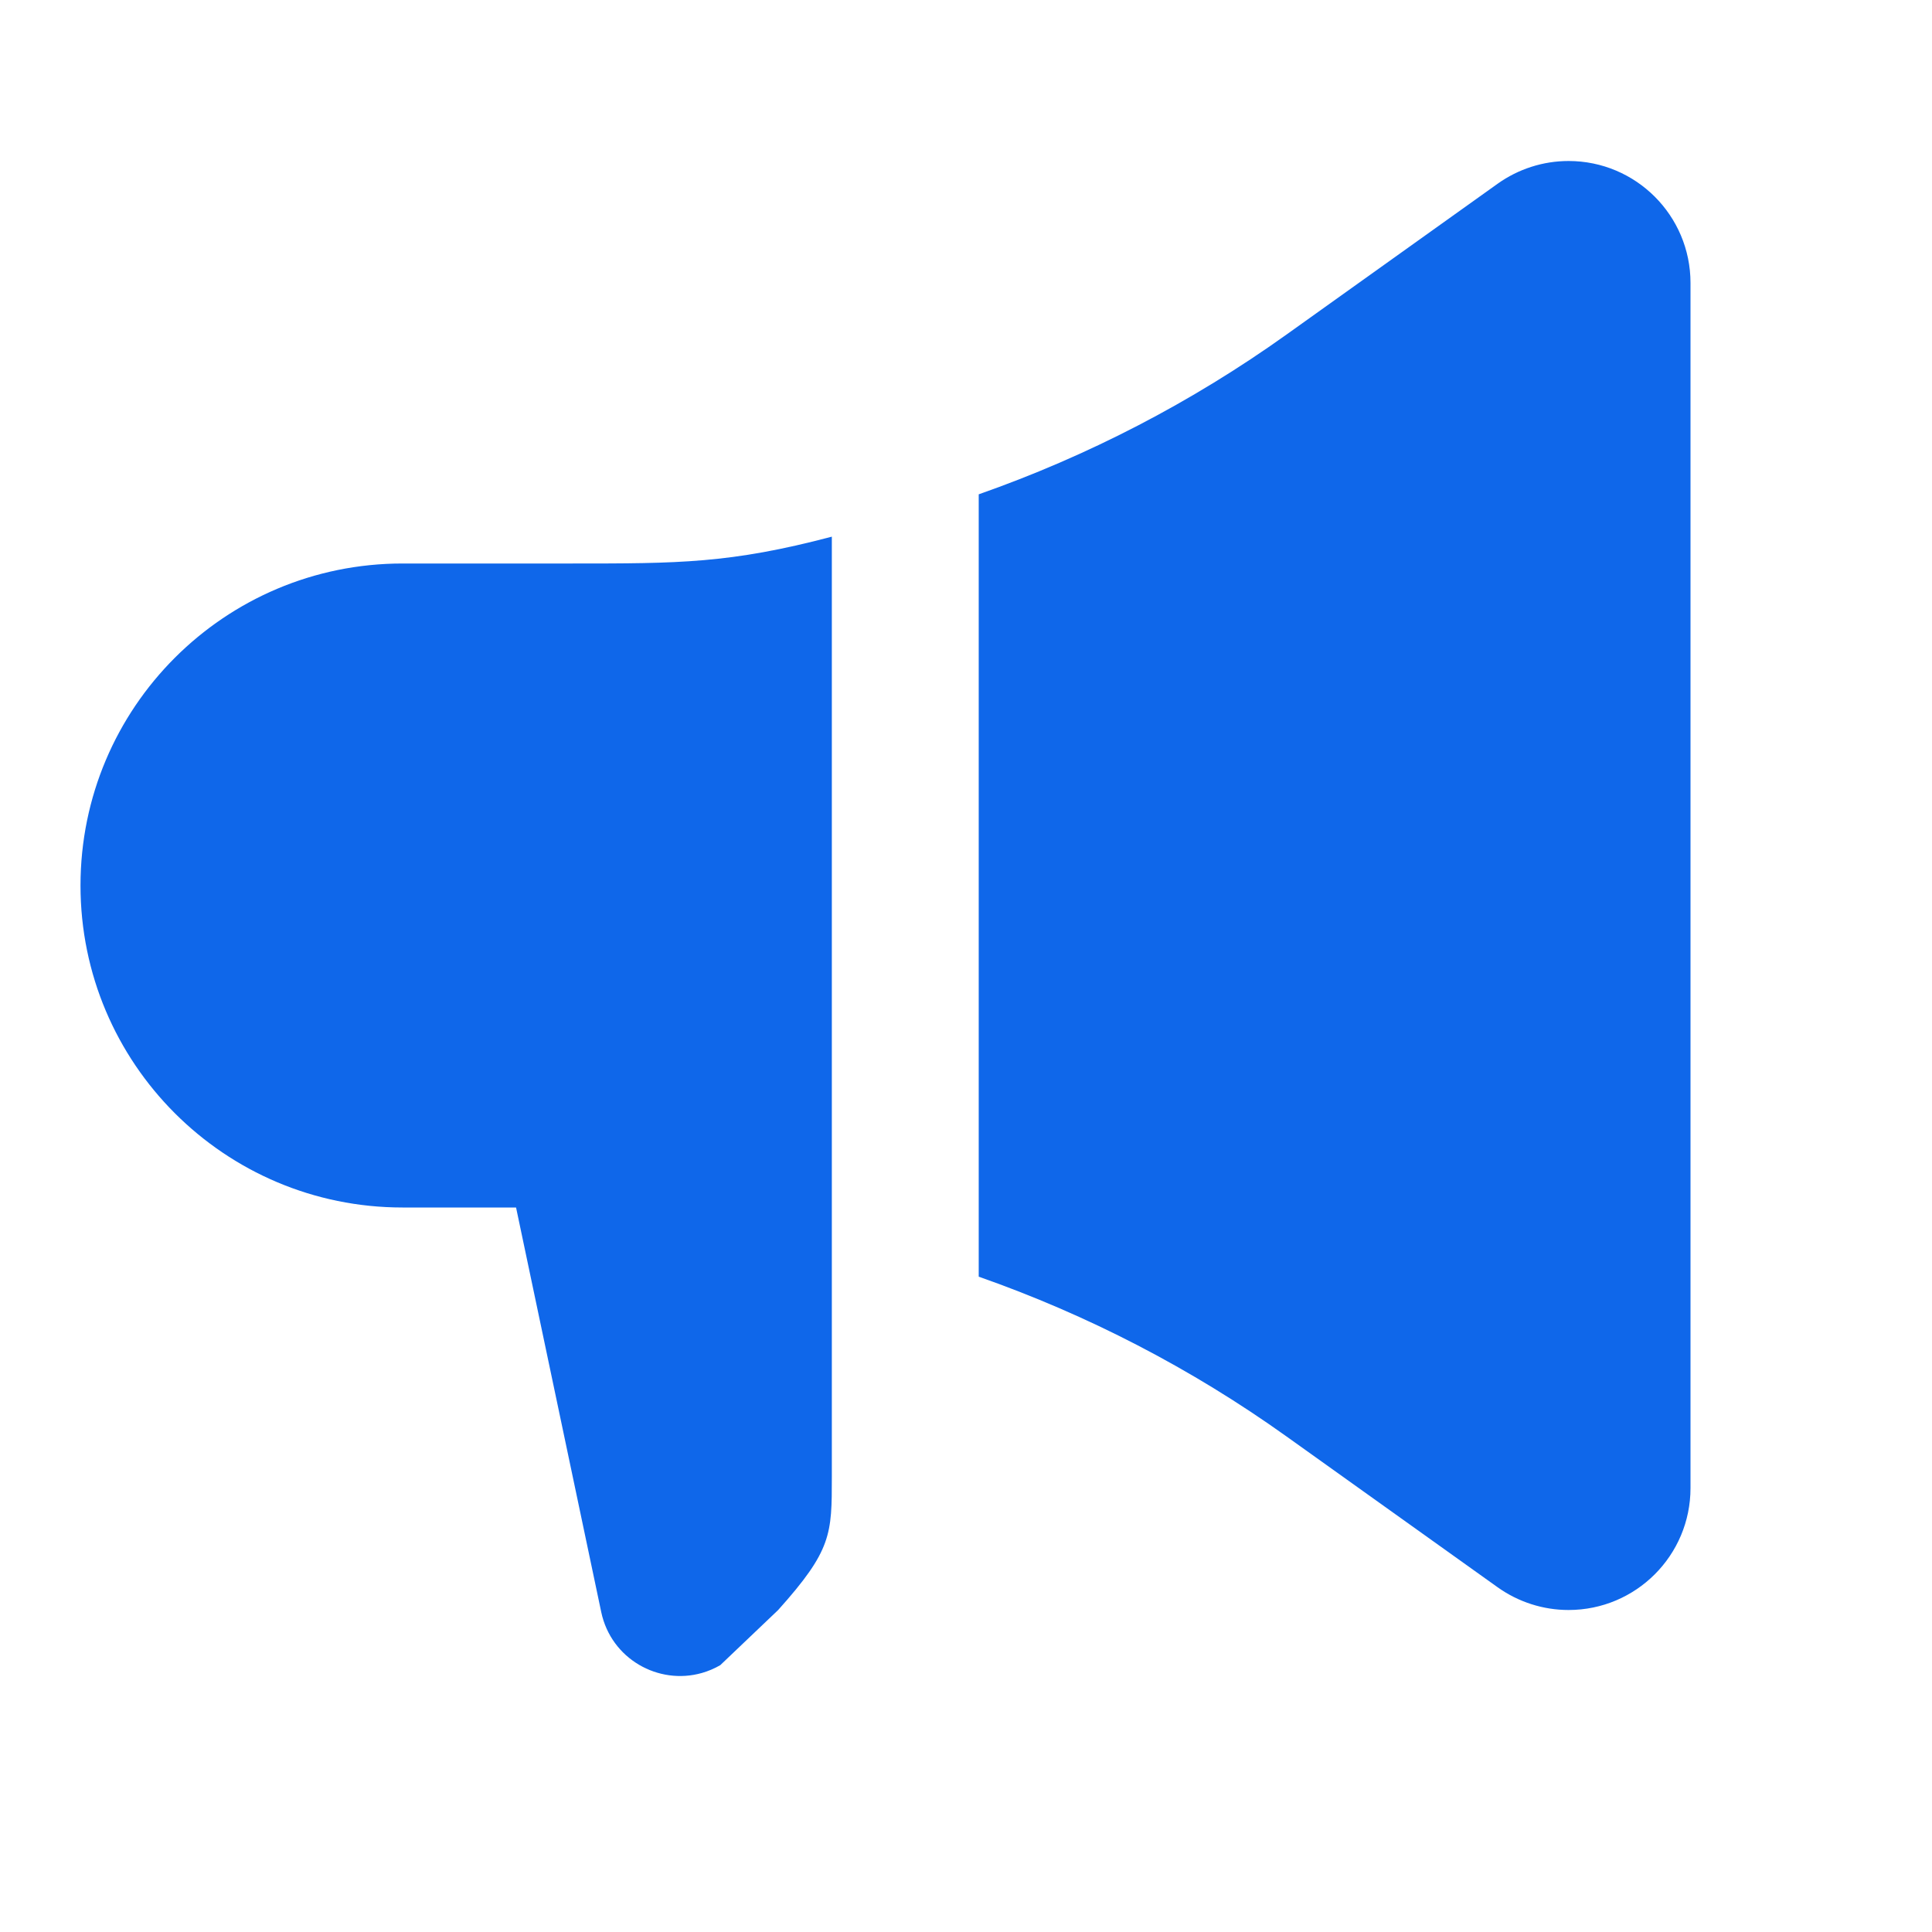
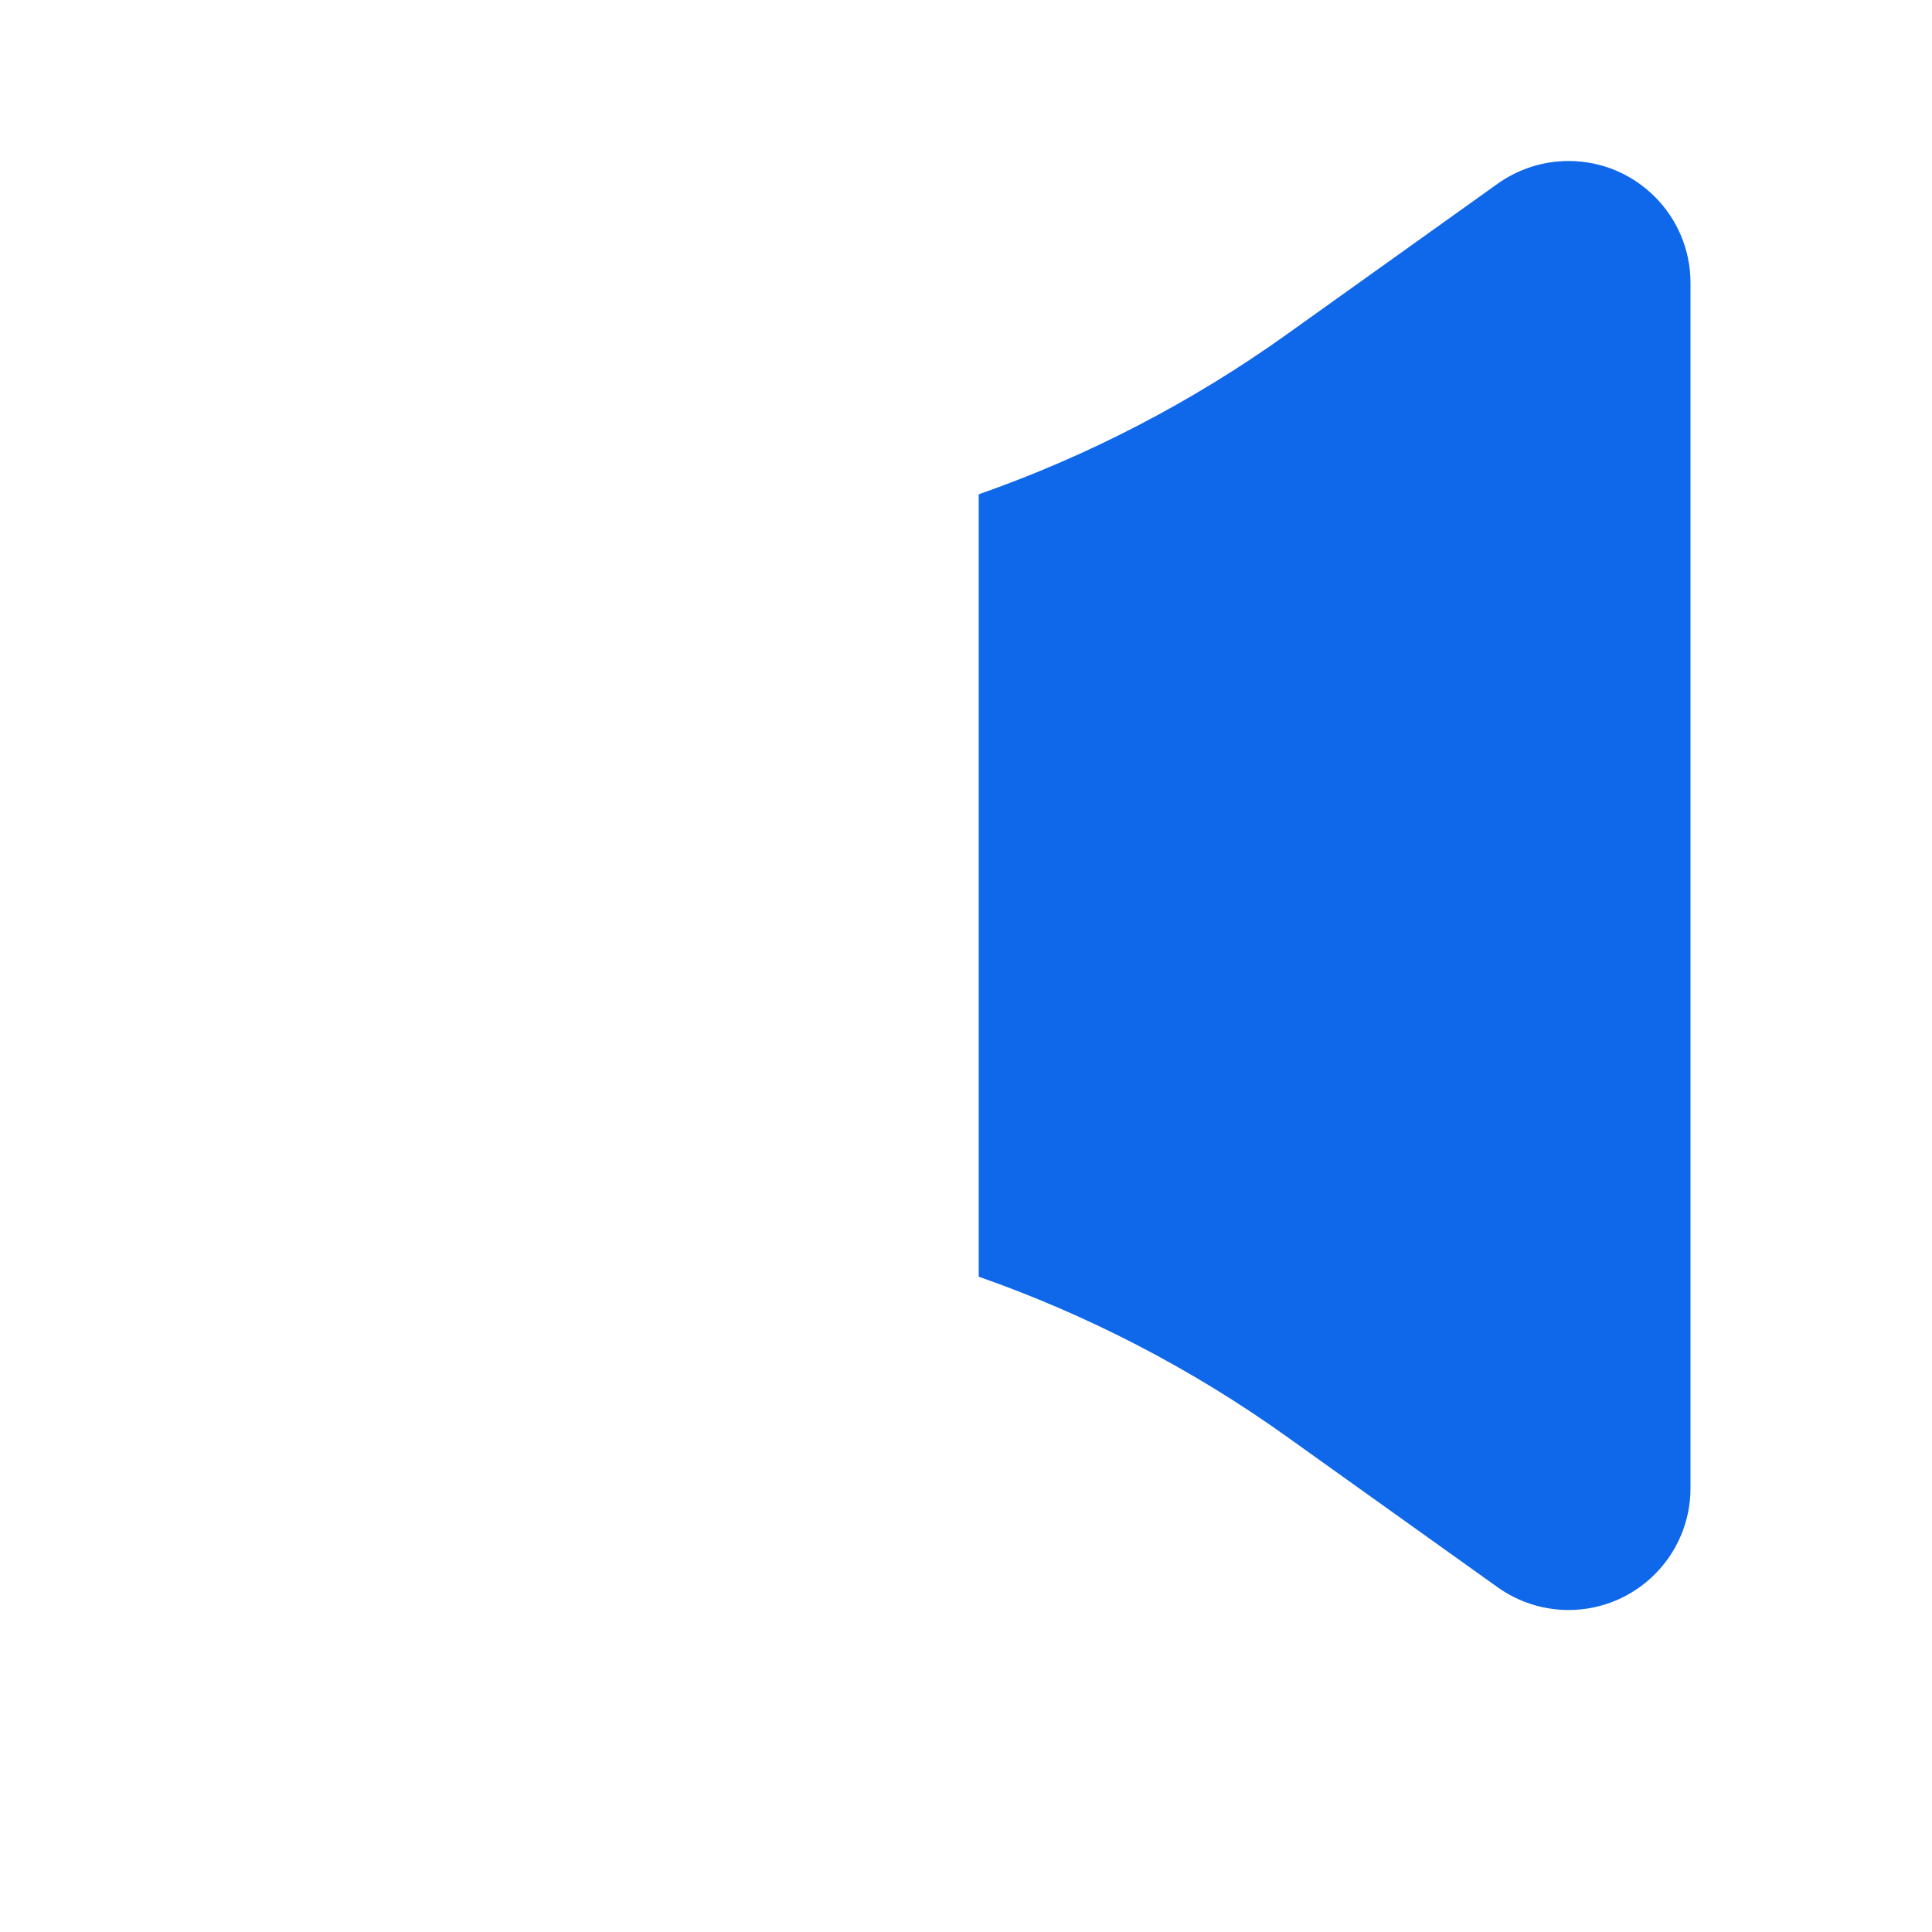
<svg xmlns="http://www.w3.org/2000/svg" width="36" height="36" viewBox="0 0 36 36" fill="none">
-   <path d="M7.5 22.5C4.186 22.5 1.5 19.814 1.5 16.5C1.5 13.186 4.186 10.5 7.5 10.5H10.661C12.643 10.5 13.605 10.5 15.5 10V23.257V27.518C15.5 28.59 15.5 28.884 14.5 30L13.421 31.028C13.31 31.092 13.196 31.14 13.08 31.173C12.27 31.405 11.387 30.912 11.203 30.038L9.616 22.5H7.5Z" fill="#0F67EA" />
  <path d="M23.972 6.234L27.907 3.423C28.293 3.148 28.755 3 29.228 3C30.483 3 31.5 4.017 31.5 5.272V27.728C31.5 28.983 30.483 30 29.228 30C28.755 30 28.293 29.852 27.907 29.577L23.972 26.766C22.2 25.5 20.268 24.501 18.237 23.789V9.211C20.267 8.499 22.2 7.5 23.972 6.234Z" fill="#0F67EA" />
</svg>